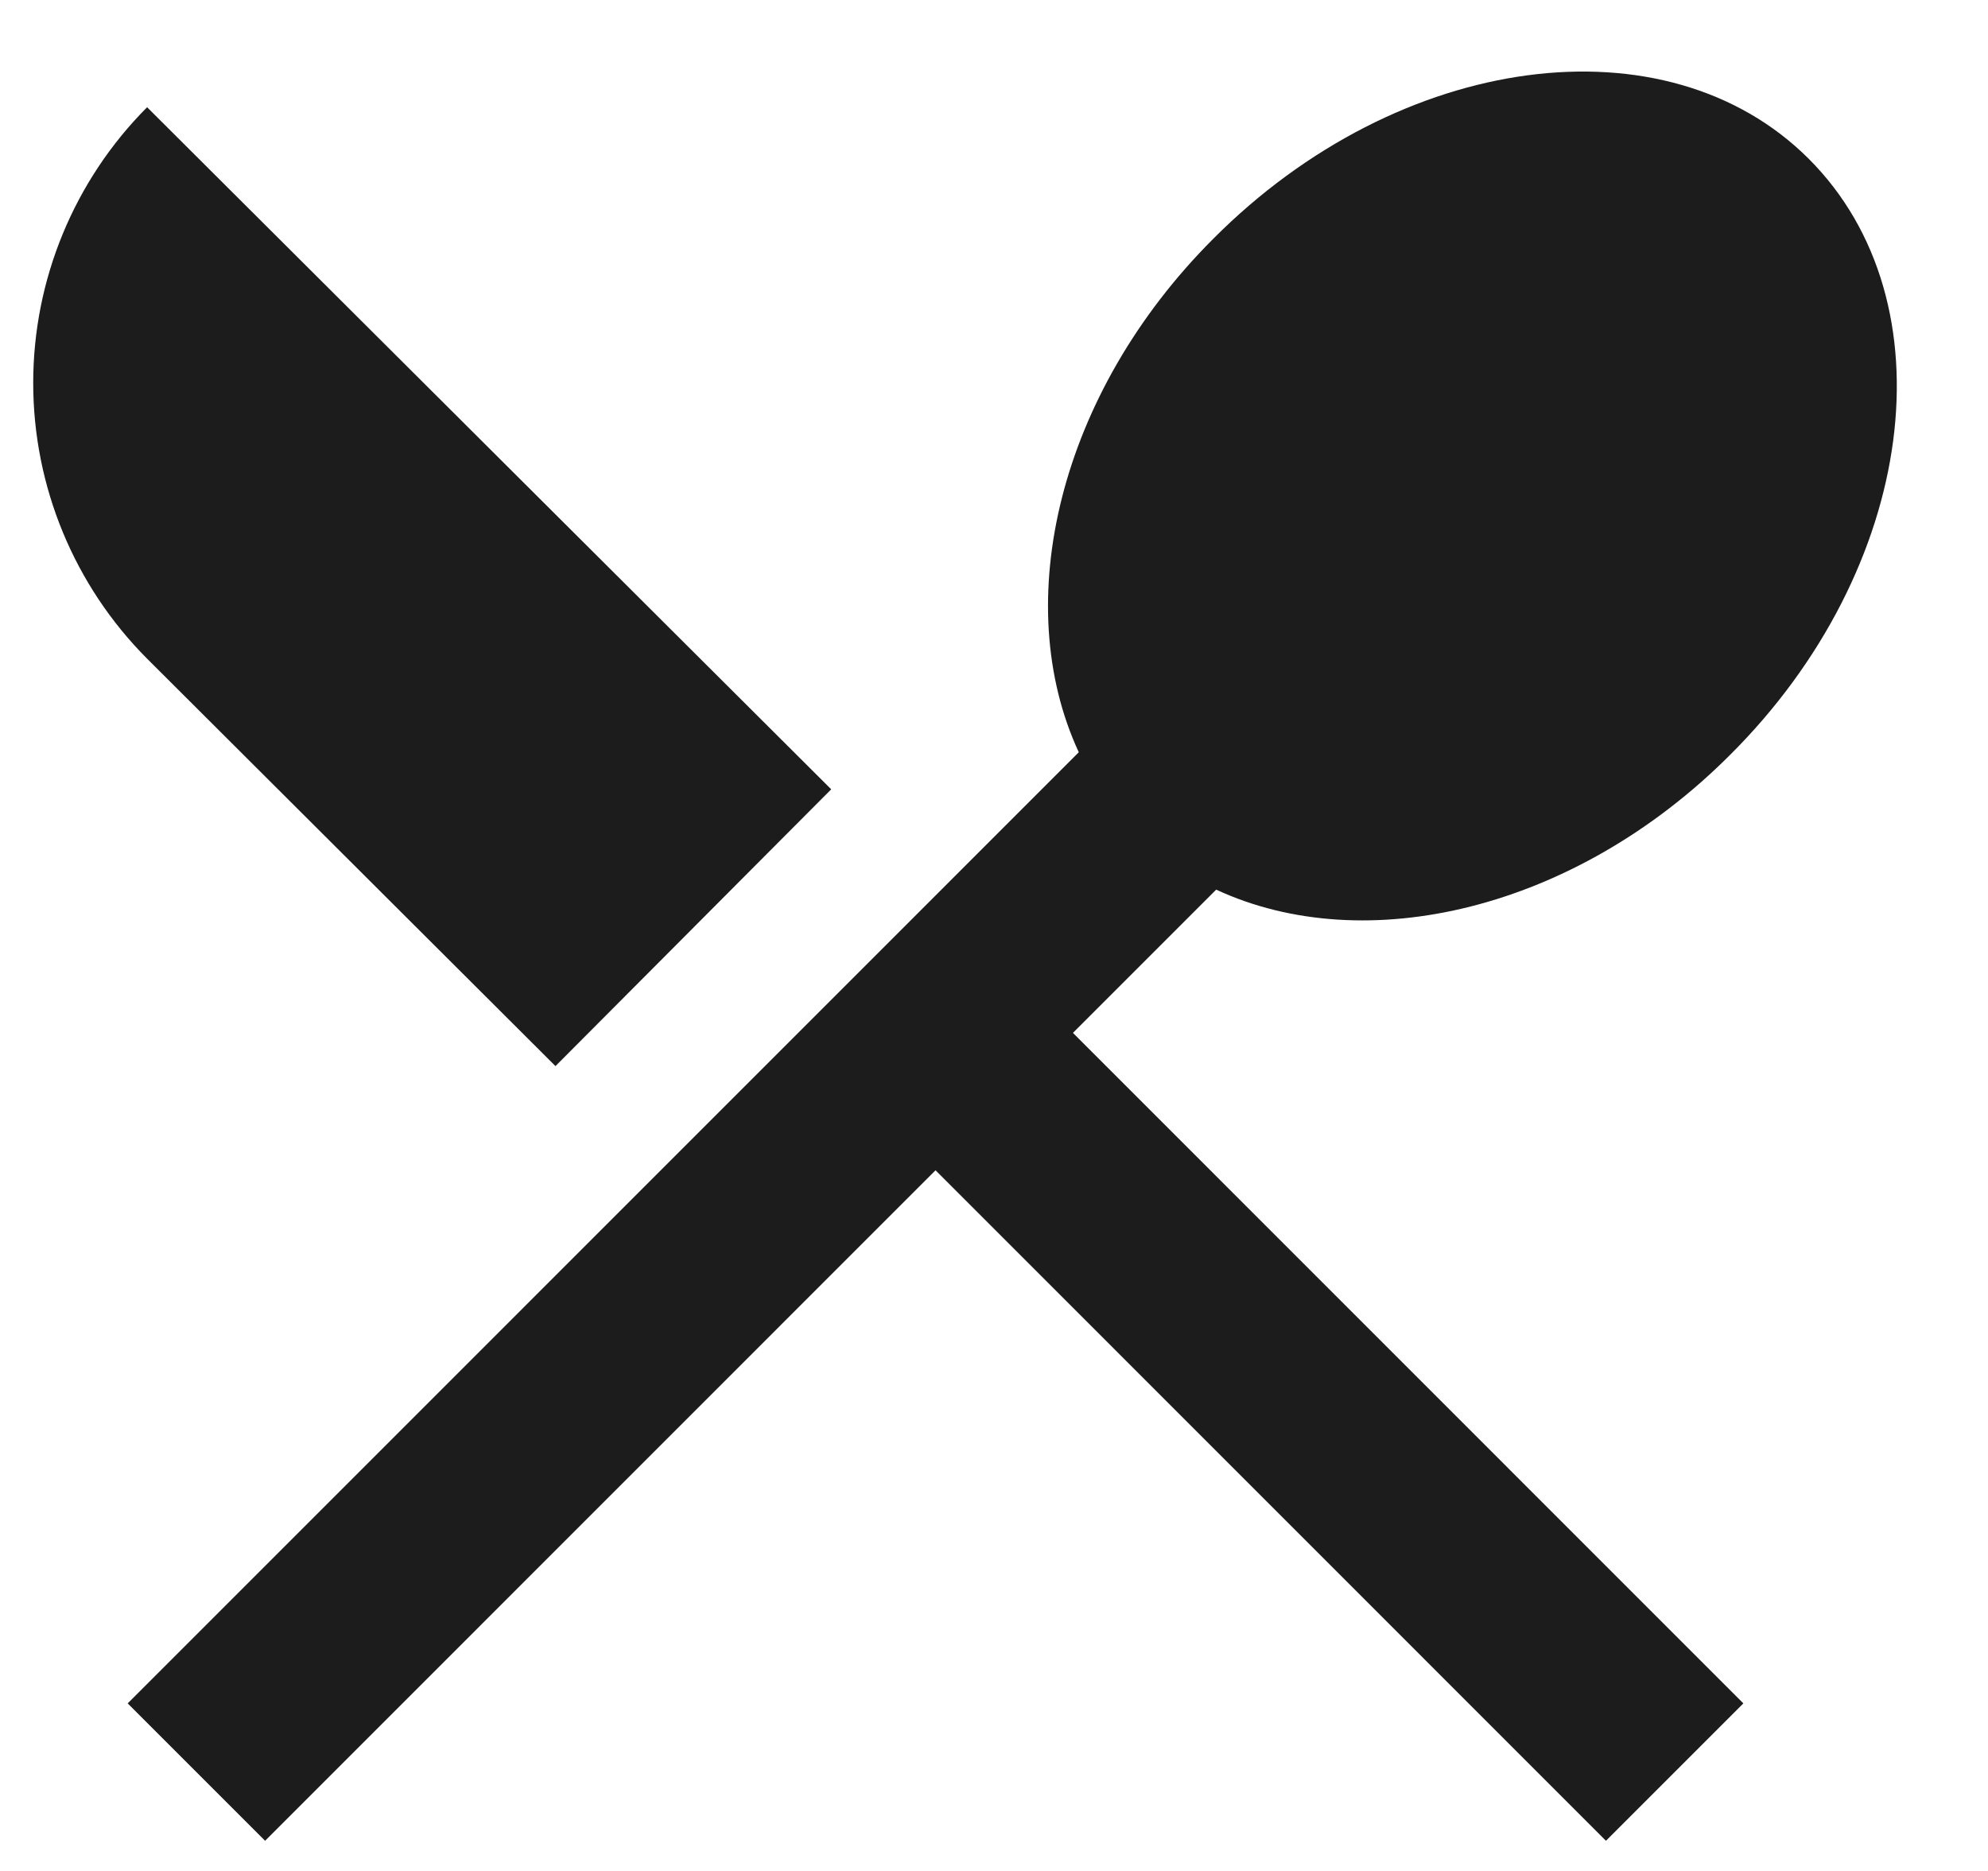
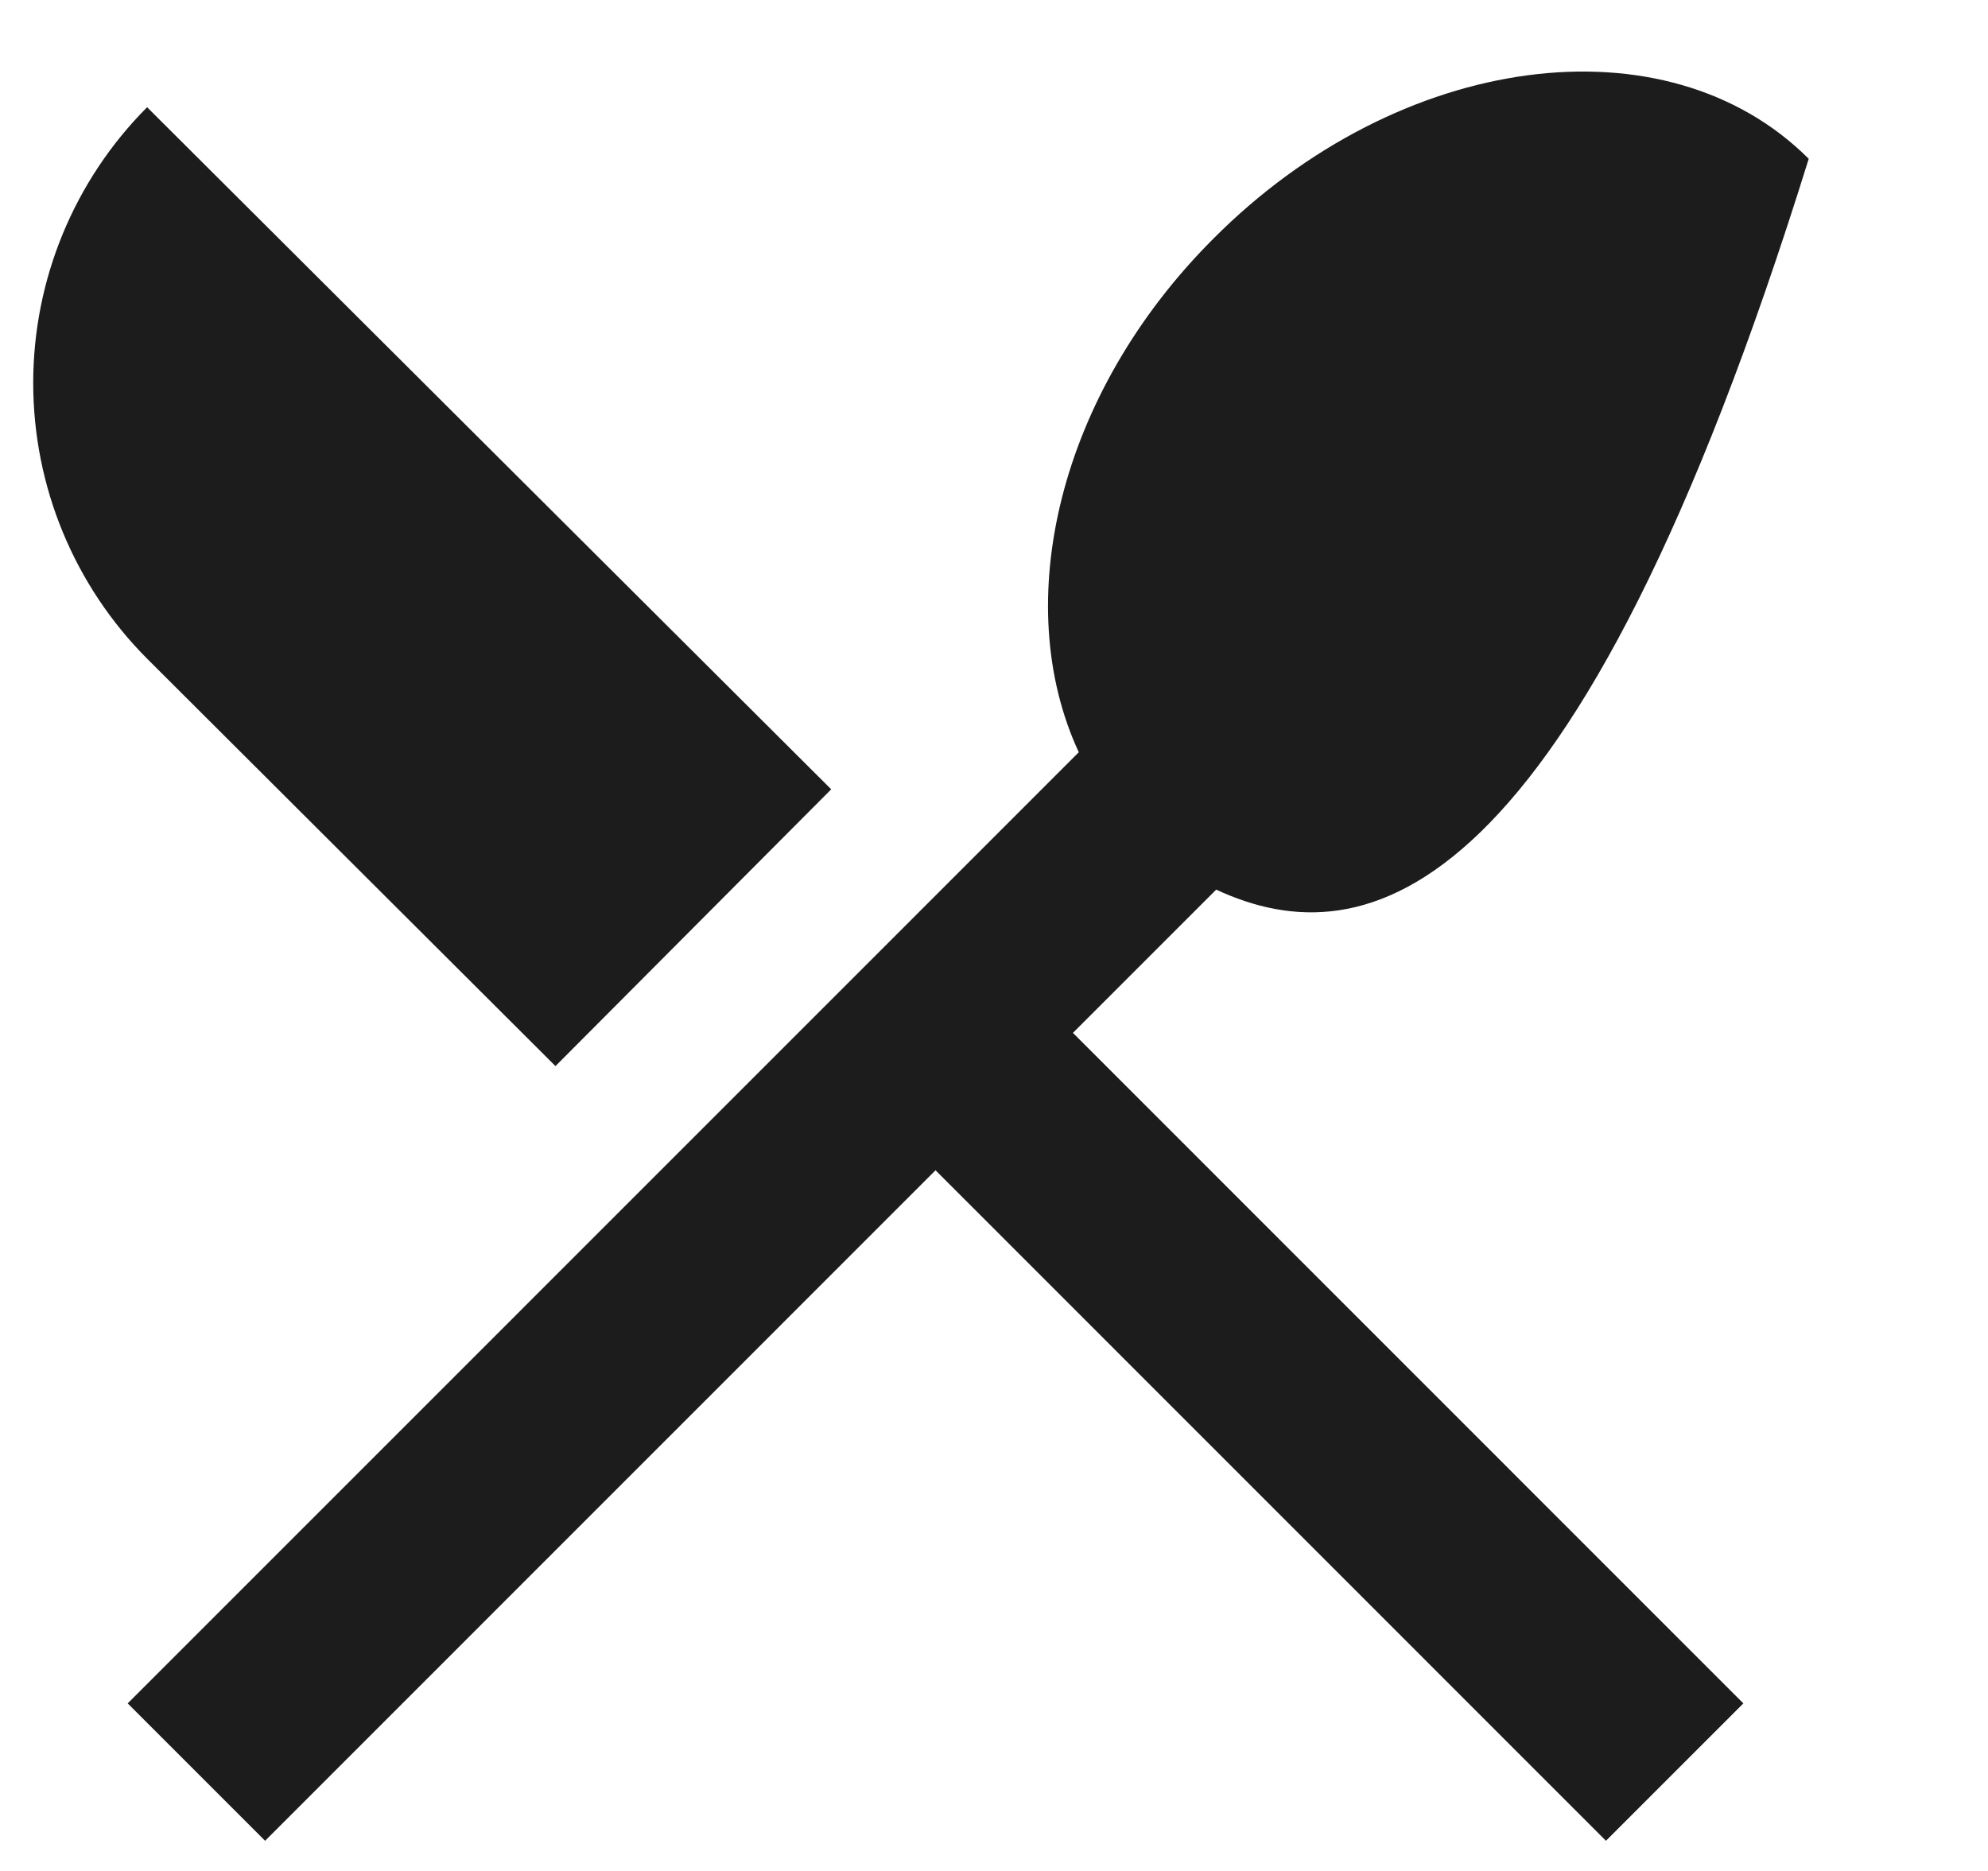
<svg xmlns="http://www.w3.org/2000/svg" fill="none" viewBox="0 0 17 16" height="16" width="17">
-   <path fill="#1C1C1C" d="M4.75 9.117L1.258 5.633C0.634 5.007 0.284 4.159 0.284 3.275C0.284 2.391 0.634 1.543 1.258 0.917L7.108 6.75L4.75 9.117ZM10.4 7.608L9.175 8.833L14.908 14.567L13.733 15.742L8 10.008L2.267 15.742L1.092 14.567L9.225 6.433C8.633 5.158 9.05 3.367 10.375 2.042C11.967 0.442 14.25 0.142 15.467 1.358C16.692 2.583 16.392 4.867 14.792 6.458C13.467 7.783 11.675 8.2 10.4 7.608Z" />
+   <path fill="#1C1C1C" d="M4.75 9.117L1.258 5.633C0.634 5.007 0.284 4.159 0.284 3.275C0.284 2.391 0.634 1.543 1.258 0.917L7.108 6.75L4.75 9.117ZM10.4 7.608L9.175 8.833L14.908 14.567L13.733 15.742L8 10.008L2.267 15.742L1.092 14.567L9.225 6.433C8.633 5.158 9.05 3.367 10.375 2.042C11.967 0.442 14.25 0.142 15.467 1.358C13.467 7.783 11.675 8.2 10.4 7.608Z" />
</svg>